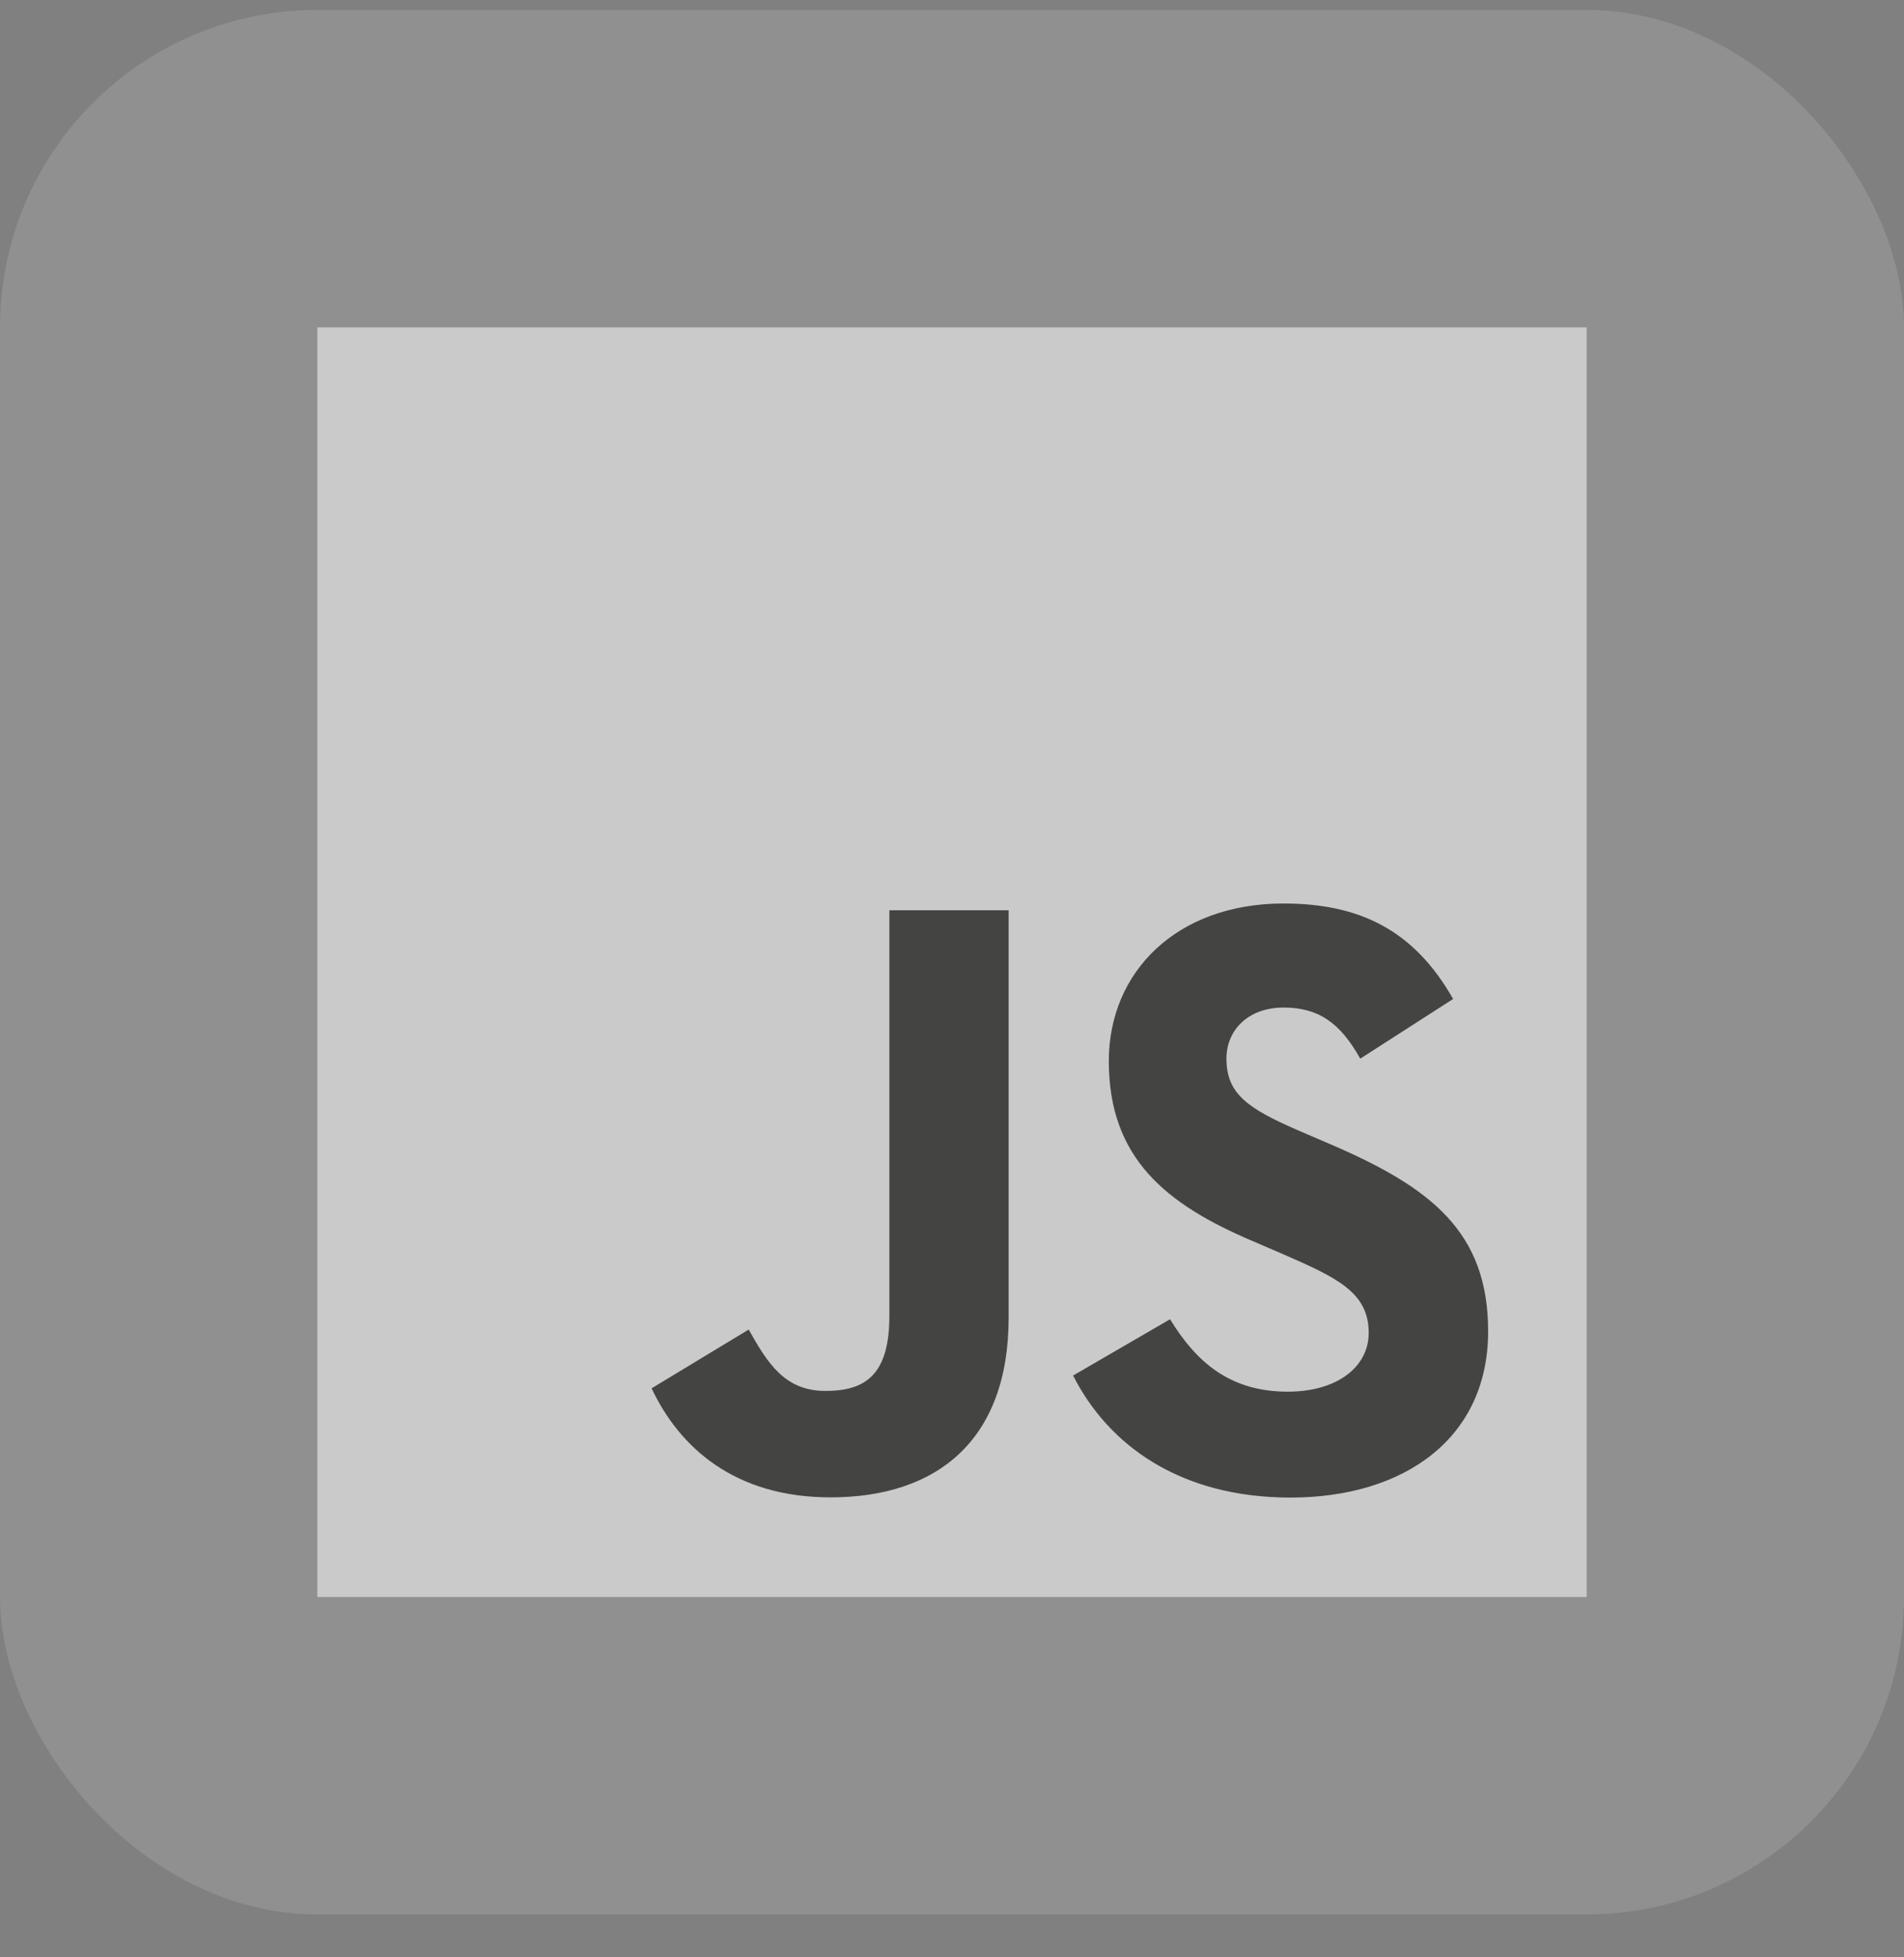
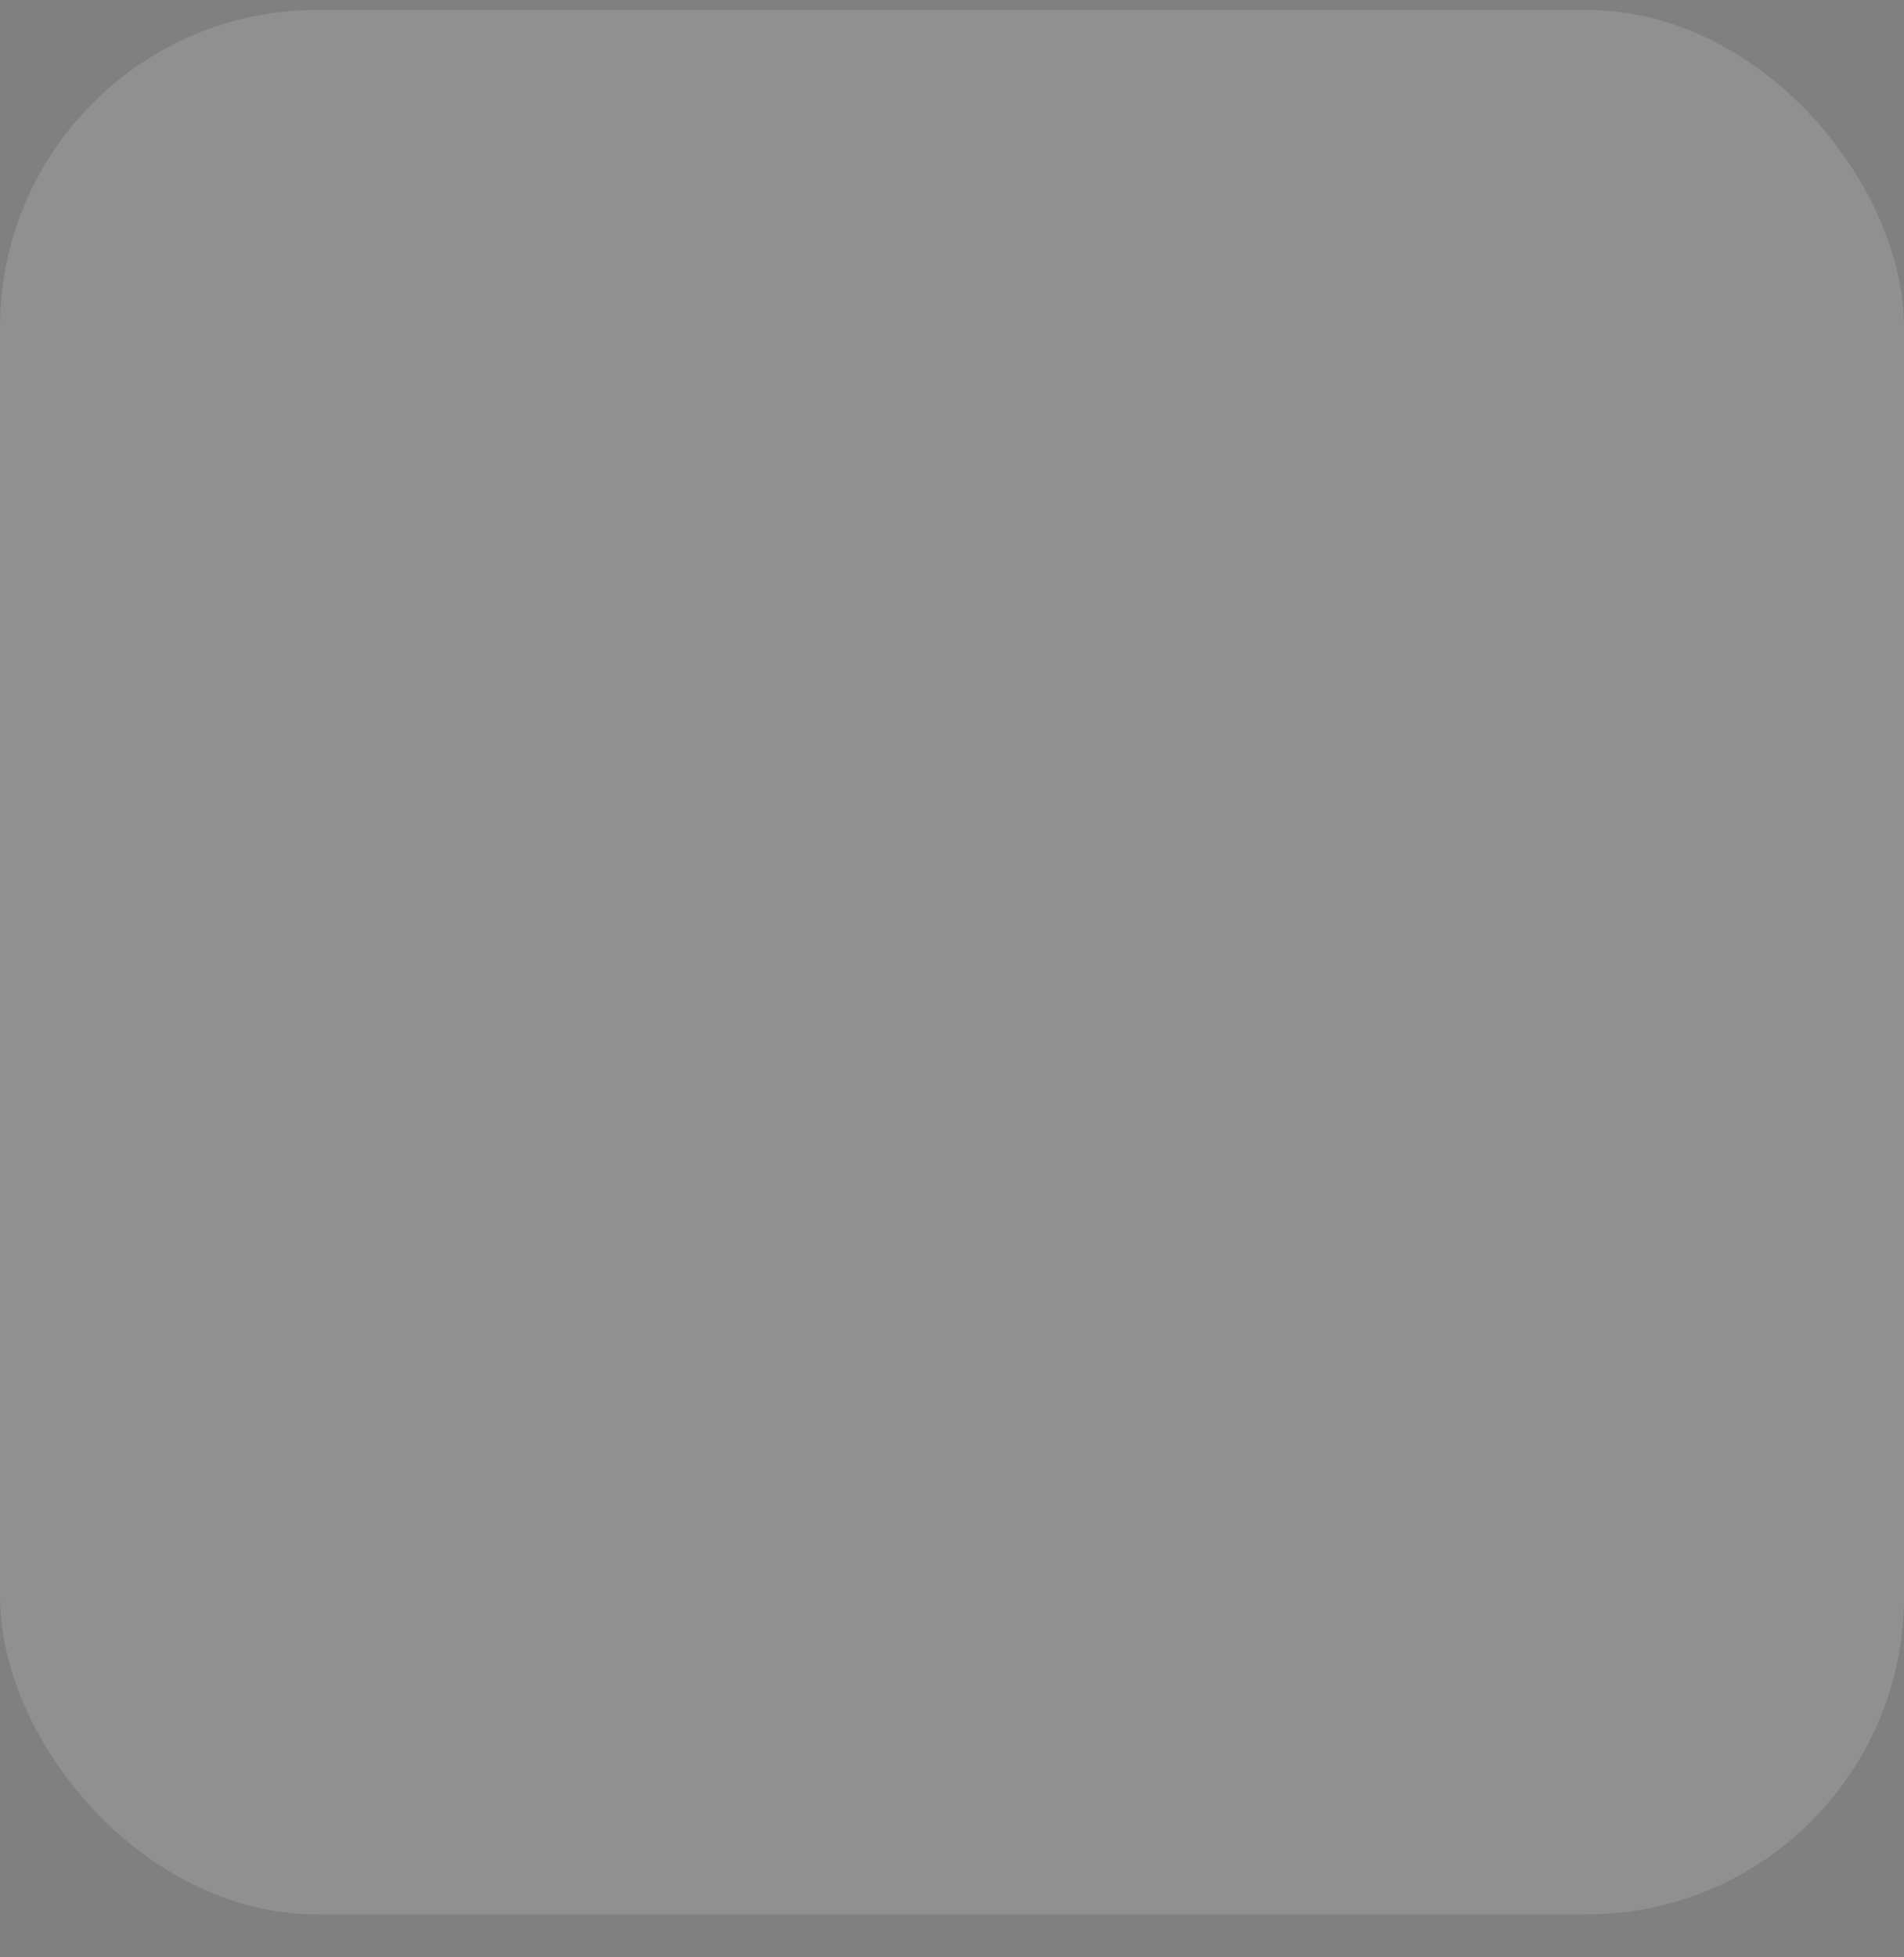
<svg xmlns="http://www.w3.org/2000/svg" width="36" height="37" viewBox="0 0 36 37" fill="none">
  <rect x="0" y="0" width="36" height="37" fill="#808080" stroke="none" />
  <rect y="0.188" width="36" height="36" rx="6" fill="white" fill-opacity="0.13" />
-   <path d="M30 6.188H6V30.188H30V6.188Z" fill="white" fill-opacity="0.52" />
-   <path d="M22.123 24.938C22.606 25.727 23.235 26.307 24.348 26.307C25.282 26.307 25.879 25.84 25.879 25.195C25.879 24.422 25.266 24.148 24.237 23.698L23.674 23.456C22.046 22.762 20.965 21.894 20.965 20.058C20.965 18.366 22.254 17.079 24.268 17.079C25.702 17.079 26.733 17.578 27.475 18.884L25.719 20.012C25.332 19.319 24.915 19.046 24.268 19.046C23.607 19.046 23.189 19.465 23.189 20.012C23.189 20.689 23.608 20.962 24.575 21.381L25.139 21.623C27.055 22.445 28.137 23.282 28.137 25.166C28.137 27.196 26.542 28.309 24.4 28.309C22.305 28.309 20.952 27.311 20.29 26.002L22.123 24.938ZM14.156 25.133C14.51 25.762 14.833 26.293 15.608 26.293C16.349 26.293 16.816 26.003 16.816 24.876V17.207H19.071V24.906C19.071 27.242 17.702 28.305 15.704 28.305C13.898 28.305 12.852 27.37 12.32 26.244L14.156 25.133Z" fill="#444442" />
</svg>